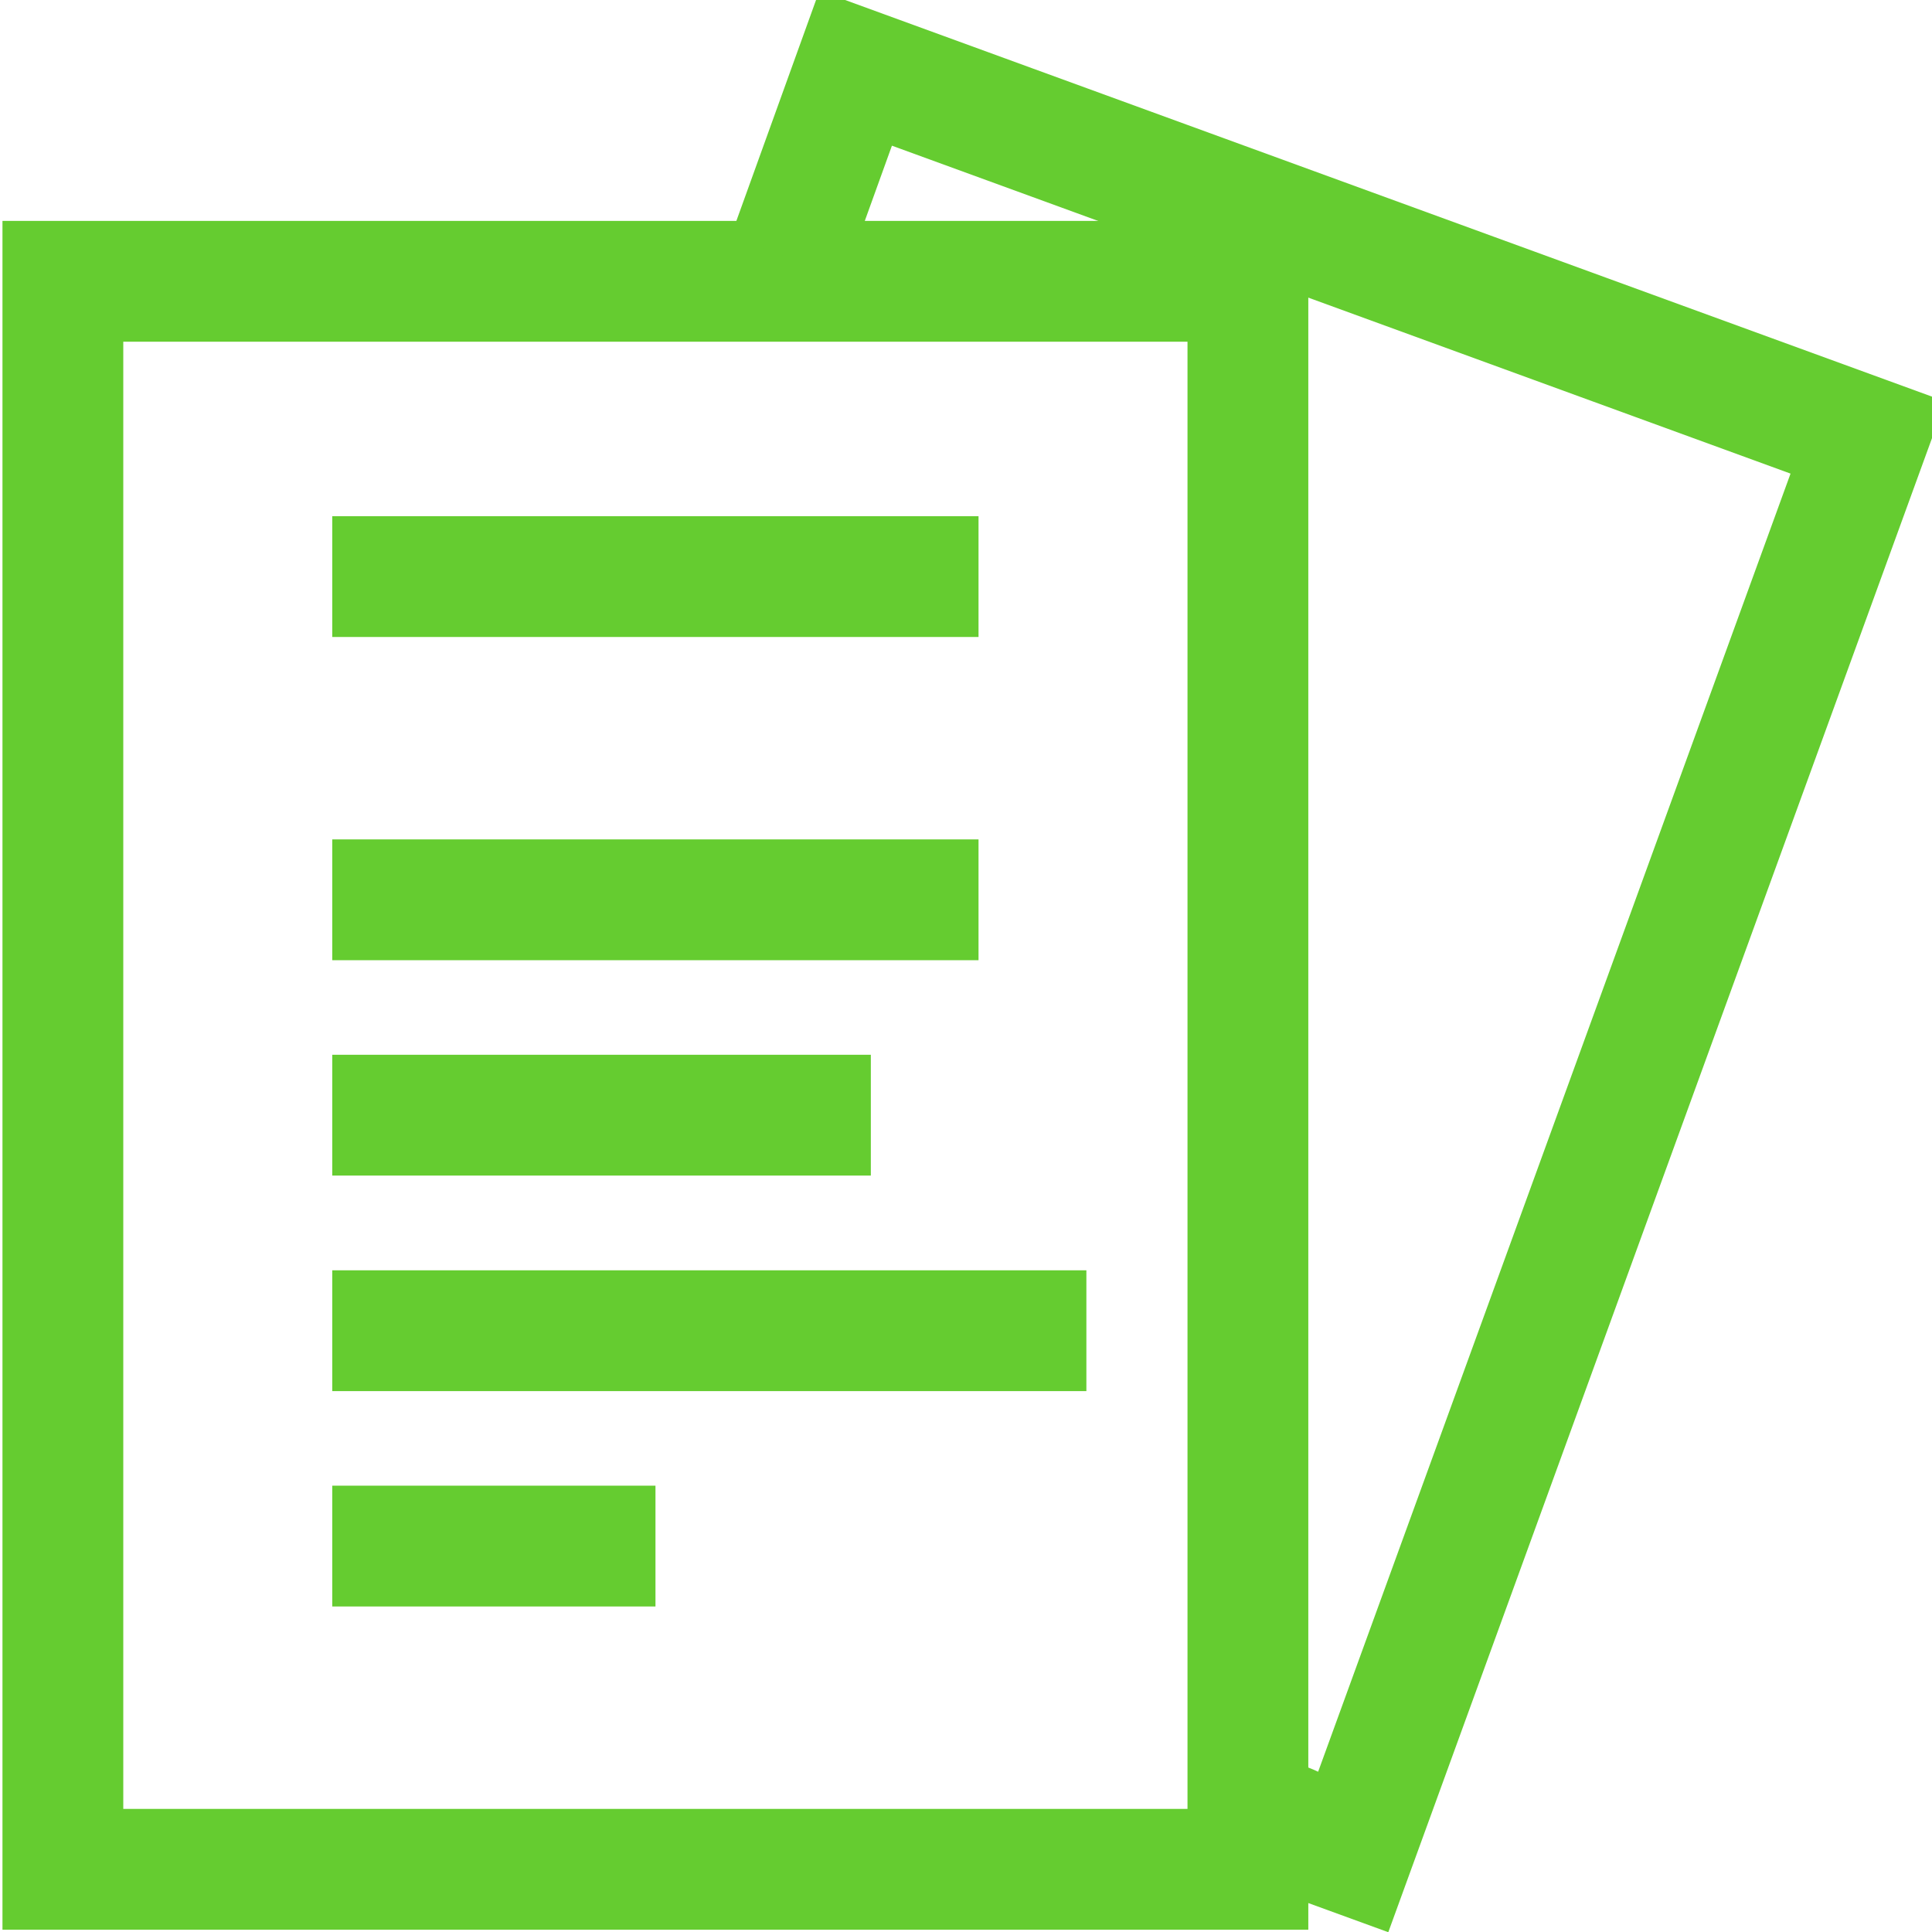
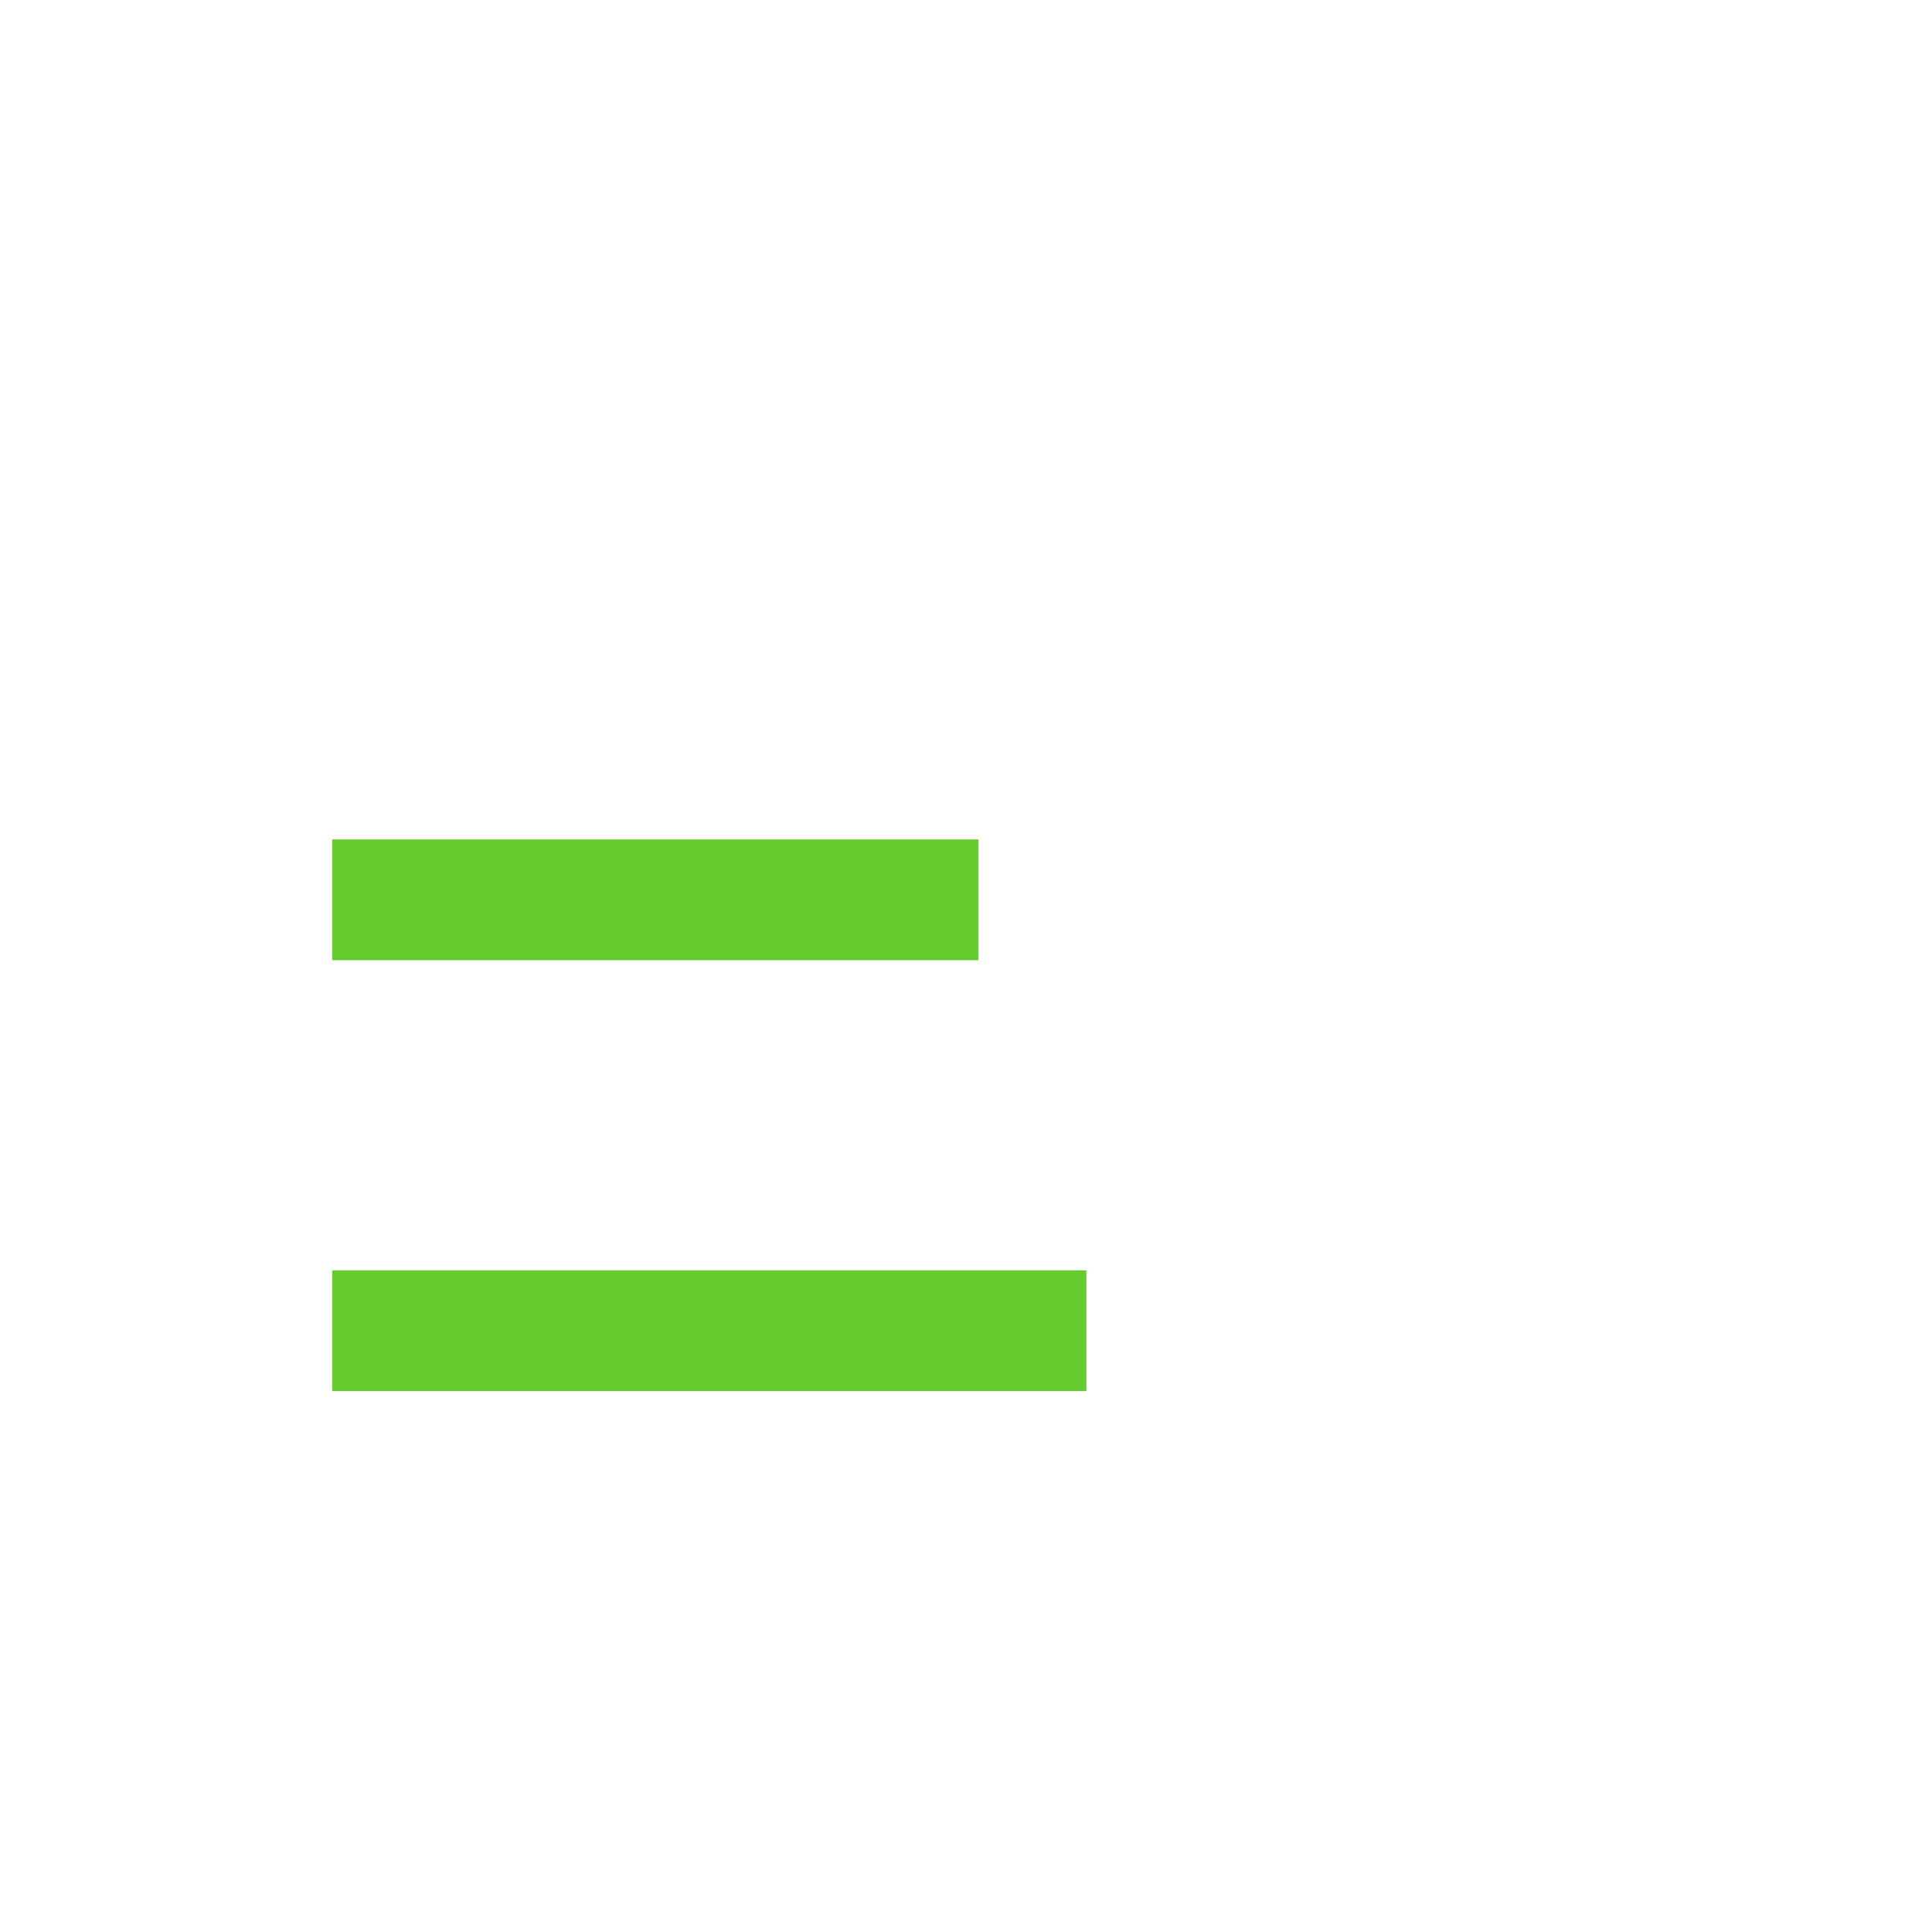
<svg xmlns="http://www.w3.org/2000/svg" id="Ebene_1" data-name="Ebene 1" viewBox="0 0 113.39 113.39">
  <defs>
    <style>.cls-1{fill:none;stroke:#65cc30;stroke-width:7.09px;}</style>
  </defs>
-   <rect class="cls-1" x="3.69" y="16.51" width="69.55" height="93.2" />
-   <line class="cls-1" x1="19.5" y1="33.84" x2="57.43" y2="33.84" />
  <line class="cls-1" x1="19.5" y1="52.81" x2="57.43" y2="52.81" />
-   <line class="cls-1" x1="19.5" y1="65.45" x2="51.11" y2="65.45" />
-   <line class="cls-1" x1="19.5" y1="90.74" x2="38.47" y2="90.74" />
  <line class="cls-1" x1="19.5" y1="78.1" x2="63.76" y2="78.1" />
-   <path class="cls-1" d="M72.78,106c8.12,3-1.54-.09,6.58,2.86l30.27-83.18L50.22,4l-4,11.09" />
</svg>